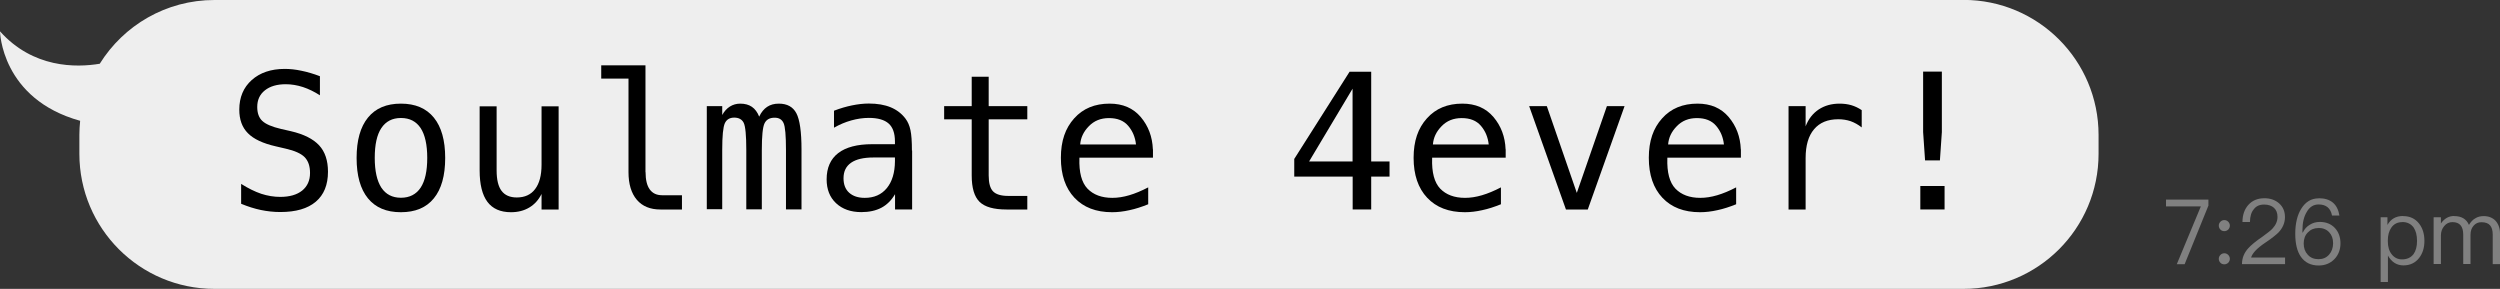
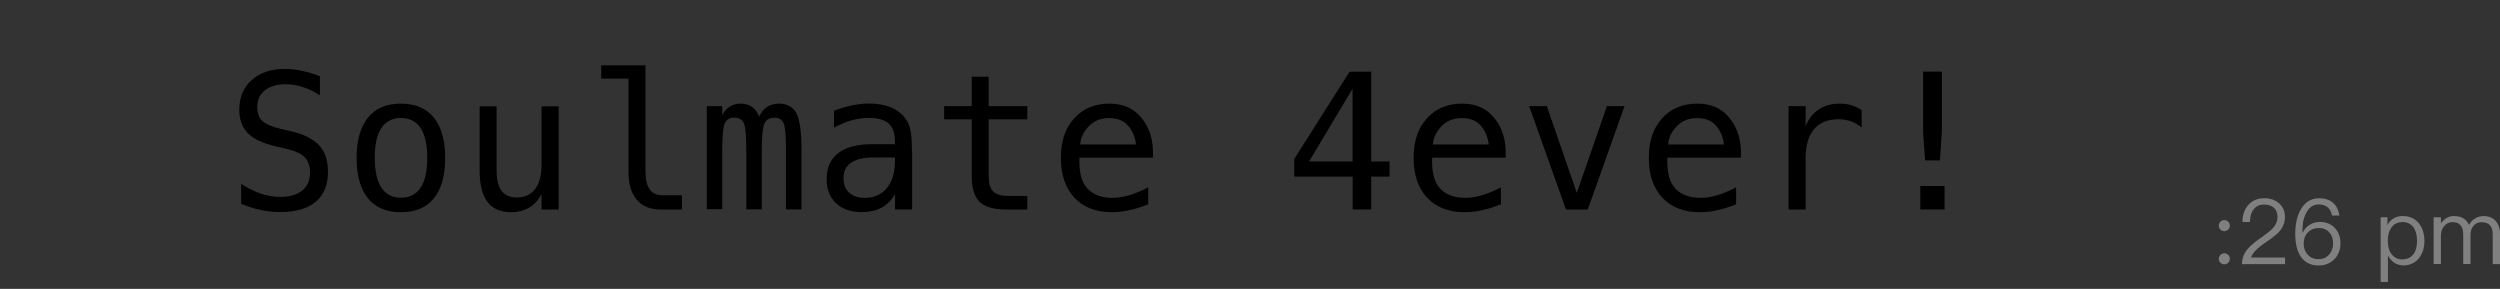
<svg xmlns="http://www.w3.org/2000/svg" id="b" data-name="圖層 2" width="257.64" height="29.77" viewBox="0 0 257.64 29.77">
  <rect x="0" y="0" width="257.64" height="29.77" fill="#333333" stroke="none" />
  <defs>
    <style>
      .d {
        fill: gray;
      }

      .e {
        fill: #eee;
      }
    </style>
  </defs>
  <g id="c" data-name="檔案設計">
    <g>
-       <path class="e" d="M202.35,0H22.1c-4.99,0-9.36,2.62-11.82,6.57-2.45,.41-6.88,.46-10.28-3.34,0,0,.11,6.96,8.26,9.22-.05,.48-.08,.97-.08,1.46v1.94c0,7.69,6.23,13.92,13.92,13.92H202.35c7.69,0,13.92-6.23,13.92-13.92v-1.94c0-7.69-6.23-13.92-13.92-13.92Z" />
      <g>
        <path d="M32.97,7.87v1.95c-.58-.37-1.17-.66-1.75-.85-.59-.19-1.18-.29-1.77-.29-.91,0-1.62,.21-2.15,.63-.53,.42-.79,.99-.79,1.71,0,.63,.17,1.11,.52,1.44s.99,.61,1.94,.83l1.01,.23c1.33,.31,2.3,.8,2.91,1.46s.91,1.57,.91,2.72c0,1.35-.42,2.38-1.26,3.09-.84,.71-2.05,1.06-3.65,1.06-.67,0-1.33-.07-2.01-.21-.67-.14-1.35-.36-2.03-.64v-2.05c.73,.46,1.42,.8,2.07,1.02,.65,.21,1.3,.32,1.96,.32,.97,0,1.72-.22,2.26-.65,.54-.44,.81-1.04,.81-1.82,0-.71-.19-1.25-.56-1.63-.37-.37-1.02-.66-1.94-.87l-1.03-.24c-1.32-.3-2.28-.75-2.87-1.35-.6-.6-.89-1.41-.89-2.43,0-1.27,.43-2.29,1.28-3.05,.85-.76,1.99-1.15,3.4-1.15,.55,0,1.12,.06,1.72,.19,.6,.12,1.24,.31,1.9,.56Z" />
        <path d="M41.32,10.68c1.48,0,2.61,.48,3.39,1.44,.78,.96,1.17,2.34,1.17,4.16s-.39,3.21-1.17,4.16c-.78,.96-1.91,1.43-3.4,1.43s-2.61-.48-3.39-1.43c-.78-.96-1.17-2.34-1.17-4.16s.39-3.2,1.17-4.16c.78-.96,1.91-1.44,3.39-1.44Zm0,1.48c-.89,0-1.56,.35-2.02,1.04-.46,.69-.68,1.72-.68,3.07s.23,2.37,.68,3.07c.46,.69,1.13,1.04,2.02,1.04s1.57-.35,2.03-1.04c.46-.7,.68-1.72,.68-3.07s-.23-2.38-.68-3.07c-.46-.69-1.13-1.04-2.03-1.04Z" />
        <path d="M49.43,17.56v-6.6h1.75v6.6c0,.96,.17,1.66,.51,2.11,.34,.45,.86,.68,1.57,.68,.82,0,1.46-.29,1.89-.87,.44-.58,.66-1.41,.66-2.5v-6.02h1.76v10.63h-1.76v-1.6c-.31,.62-.73,1.08-1.27,1.4-.54,.32-1.16,.48-1.88,.48-1.09,0-1.9-.36-2.43-1.07-.53-.71-.8-1.79-.8-3.24Z" />
        <path d="M66.53,17.74c0,.79,.14,1.38,.43,1.78,.29,.4,.71,.6,1.28,.6h2.04v1.47h-2.22c-1.05,0-1.86-.33-2.43-1-.57-.67-.86-1.62-.86-2.85V8.1h-2.81v-1.37h4.56v11.01Z" />
        <path d="M78.24,12.02c.21-.46,.49-.79,.82-1.01,.33-.22,.73-.33,1.2-.33,.86,0,1.46,.33,1.81,.99,.35,.66,.53,1.91,.53,3.74v6.17h-1.6v-6.1c0-1.5-.08-2.44-.25-2.8-.17-.37-.47-.55-.92-.55-.51,0-.85,.19-1.04,.58-.19,.39-.28,1.31-.28,2.76v6.1h-1.6v-6.1c0-1.52-.09-2.46-.27-2.82-.18-.35-.51-.53-.97-.53s-.79,.19-.97,.58c-.18,.39-.27,1.31-.27,2.76v6.1h-1.59V10.94h1.59v.91c.21-.38,.47-.67,.79-.87s.67-.3,1.07-.3c.48,0,.88,.11,1.2,.33,.32,.22,.57,.56,.75,1.01Z" />
        <path d="M94,15.51v6.08h-1.76v-1.58c-.37,.63-.84,1.1-1.41,1.4-.57,.3-1.26,.45-2.07,.45-1.08,0-1.95-.31-2.6-.92-.65-.61-.97-1.43-.97-2.46,0-1.19,.4-2.09,1.19-2.7s1.96-.92,3.5-.92h2.35v-.28c0-.85-.22-1.47-.65-1.85s-1.1-.58-2.04-.58c-.6,0-1.2,.09-1.81,.26-.61,.17-1.2,.42-1.78,.75v-1.75c.65-.25,1.27-.43,1.86-.55,.59-.12,1.17-.19,1.73-.19,.88,0,1.63,.13,2.26,.39,.62,.26,1.13,.65,1.52,1.17,.24,.32,.41,.71,.51,1.18,.1,.46,.15,1.16,.15,2.1Zm-3.4,.72h-.58c-1.02,0-1.79,.18-2.31,.54-.52,.36-.78,.89-.78,1.6,0,.64,.19,1.14,.58,1.49s.92,.53,1.61,.53c.96,0,1.72-.33,2.27-1,.55-.67,.83-1.59,.84-2.77v-.39h-1.64Z" />
        <path d="M101.89,7.91v3.03h3.98v1.36h-3.98v5.78c0,.79,.15,1.33,.45,1.64,.3,.31,.82,.47,1.56,.47h1.97v1.4h-2.14c-1.31,0-2.24-.26-2.78-.79-.54-.53-.81-1.43-.81-2.72v-5.78h-2.84v-1.36h2.84v-3.03h1.75Z" />
        <path d="M118.82,15.39v.86h-7.58v.06c-.05,1.45,.23,2.5,.83,3.13,.61,.63,1.46,.95,2.56,.95,.56,0,1.14-.09,1.75-.27,.61-.18,1.26-.45,1.95-.81v1.74c-.67,.27-1.31,.48-1.93,.61-.62,.14-1.22,.21-1.79,.21-1.66,0-2.95-.5-3.88-1.49-.93-.99-1.4-2.36-1.4-4.11s.46-3.06,1.37-4.07c.91-1.02,2.13-1.52,3.65-1.52,1.36,0,2.43,.46,3.21,1.38s1.2,2.03,1.25,3.33Zm-1.75-.51c-.08-.73-.34-1.37-.8-1.91-.46-.54-1.12-.8-1.98-.8s-1.54,.28-2.08,.84c-.55,.56-.84,1.19-.89,1.88h5.76Z" />
        <path d="M139.08,7.39h2.23v9.25h1.89v1.56h-1.89v3.39h-1.91v-3.39h-6.02v-1.82l5.71-9Zm.31,1.75l-4.48,7.5h4.48v-7.5Z" />
        <path d="M155.17,15.39v.86h-7.58v.06c-.05,1.45,.23,2.5,.83,3.13,.61,.63,1.46,.95,2.56,.95,.56,0,1.14-.09,1.75-.27,.61-.18,1.26-.45,1.95-.81v1.74c-.67,.27-1.31,.48-1.93,.61-.62,.14-1.22,.21-1.79,.21-1.66,0-2.95-.5-3.88-1.49-.93-.99-1.4-2.36-1.4-4.11s.46-3.06,1.37-4.07c.91-1.02,2.13-1.52,3.65-1.52,1.36,0,2.43,.46,3.21,1.38s1.2,2.03,1.25,3.33Zm-1.75-.51c-.08-.73-.34-1.37-.8-1.91-.46-.54-1.12-.8-1.98-.8s-1.54,.28-2.08,.84c-.55,.56-.84,1.19-.89,1.88h5.76Z" />
        <path d="M157.59,10.94h1.82l3.09,8.94,3.1-8.94h1.82l-3.79,10.65h-2.25l-3.79-10.65Z" />
        <path d="M179.41,15.39v.86h-7.58v.06c-.05,1.45,.23,2.5,.83,3.13,.61,.63,1.46,.95,2.56,.95,.56,0,1.14-.09,1.75-.27,.61-.18,1.26-.45,1.95-.81v1.74c-.67,.27-1.31,.48-1.93,.61-.62,.14-1.22,.21-1.79,.21-1.66,0-2.95-.5-3.88-1.49-.93-.99-1.4-2.36-1.4-4.11s.46-3.06,1.37-4.07c.91-1.02,2.13-1.52,3.65-1.52,1.36,0,2.43,.46,3.21,1.38s1.2,2.03,1.25,3.33Zm-1.75-.51c-.08-.73-.34-1.37-.8-1.91-.46-.54-1.12-.8-1.98-.8s-1.54,.28-2.08,.84c-.55,.56-.84,1.19-.89,1.88h5.76Z" />
        <path d="M191.86,13.13c-.37-.29-.75-.5-1.14-.64-.39-.13-.81-.2-1.27-.2-1.09,0-1.92,.34-2.5,1.03-.58,.68-.87,1.67-.87,2.97v5.3h-1.76V10.94h1.76v2.08c.29-.76,.74-1.33,1.35-1.74,.61-.4,1.32-.6,2.15-.6,.43,0,.83,.05,1.21,.16,.37,.11,.73,.28,1.07,.51v1.79Z" />
        <path d="M197.9,19.17h2.5v2.42h-2.5v-2.42Zm.29-11.79h1.93v6.23l-.2,2.92h-1.53l-.2-2.92V7.39Z" />
      </g>
    </g>
    <g>
-       <path class="d" d="M223.21,20.57h4.38v.62l-2.45,6.04h-.81l2.48-5.96h-3.59v-.7Z" />
      <path class="d" d="M229.23,22.68c.16,0,.29,.06,.4,.17,.11,.11,.17,.25,.17,.4s-.06,.3-.17,.41c-.12,.11-.25,.16-.4,.16-.16,0-.3-.05-.4-.16-.11-.11-.17-.25-.17-.41s.06-.29,.17-.4c.11-.11,.24-.17,.4-.17Zm0,3.42c.16,0,.29,.06,.4,.17,.11,.11,.17,.25,.17,.4s-.06,.3-.17,.41c-.12,.11-.25,.16-.4,.16-.16,0-.3-.05-.4-.16-.11-.11-.17-.25-.17-.41s.06-.29,.17-.4c.11-.11,.24-.17,.4-.17Z" />
      <path class="d" d="M233.36,20.43c.62,0,1.12,.18,1.52,.53,.4,.36,.6,.83,.6,1.41s-.22,1.1-.65,1.57c-.12,.12-.29,.27-.52,.45-.23,.18-.51,.39-.86,.62-.85,.57-1.33,1.08-1.46,1.53h3.5v.68h-4.44c0-.62,.22-1.17,.66-1.65,.13-.15,.32-.32,.56-.52,.24-.2,.54-.42,.89-.66,.26-.19,.48-.35,.65-.49,.17-.14,.31-.25,.39-.35,.34-.37,.51-.77,.51-1.19s-.12-.72-.36-.94c-.24-.22-.58-.34-1.02-.34-.47,0-.82,.16-1.05,.47-.27,.3-.4,.75-.41,1.33h-.77c0-.74,.21-1.33,.62-1.78,.41-.45,.96-.67,1.63-.67Z" />
      <path class="d" d="M238.96,20.43c1.23,0,1.94,.6,2.13,1.78h-.76c-.15-.76-.61-1.14-1.38-1.14-.53,0-.94,.26-1.23,.78-.29,.47-.44,1.1-.44,1.87v.09s0,.09,0,.15h.04c.17-.36,.41-.62,.72-.8,.29-.19,.64-.29,1.04-.29,.63,0,1.15,.21,1.54,.62,.39,.42,.58,.95,.58,1.59s-.21,1.2-.63,1.63c-.44,.44-.97,.65-1.62,.65-.8,0-1.41-.3-1.83-.9-.39-.56-.58-1.35-.58-2.38s.21-1.94,.63-2.59c.44-.7,1.03-1.05,1.79-1.05Zm-.03,3.07c-.44,0-.8,.15-1.09,.45-.29,.29-.43,.67-.43,1.14s.14,.86,.41,1.15c.28,.32,.65,.47,1.11,.47s.81-.15,1.09-.46c.28-.32,.42-.71,.42-1.19s-.14-.84-.41-1.13c-.27-.29-.64-.44-1.1-.44Z" />
      <path class="d" d="M247.66,22.27c.7,0,1.24,.26,1.64,.77,.37,.47,.55,1.07,.55,1.78s-.18,1.29-.54,1.76c-.4,.51-.94,.77-1.62,.77s-1.22-.34-1.6-1.01v2.72h-.75v-6.67h.7v.79c.35-.62,.88-.92,1.61-.92Zm-.09,.62c-.49,0-.87,.19-1.13,.57-.24,.34-.36,.78-.36,1.32v.09c0,.57,.14,1.02,.41,1.35,.27,.34,.62,.51,1.05,.51,.52,0,.91-.18,1.19-.54,.24-.34,.36-.79,.36-1.37s-.12-1.02-.34-1.36c-.27-.38-.66-.58-1.18-.58Z" />
      <path class="d" d="M252.93,22.27c.74,0,1.25,.3,1.51,.91,.19-.32,.41-.55,.67-.69,.24-.15,.52-.22,.85-.22,.5,0,.91,.16,1.22,.48,.3,.34,.46,.77,.46,1.31v3.16h-.75v-3.04c0-.42-.09-.74-.27-.95-.18-.22-.48-.33-.9-.33-.33,0-.59,.12-.79,.35-.22,.24-.33,.55-.33,.94v3.02h-.75v-3.04c0-.85-.37-1.28-1.11-1.28-.35,0-.63,.14-.85,.41-.22,.26-.34,.58-.34,.97v2.94h-.75v-4.82h.75v.64c.36-.52,.82-.77,1.36-.77Z" />
    </g>
  </g>
</svg>